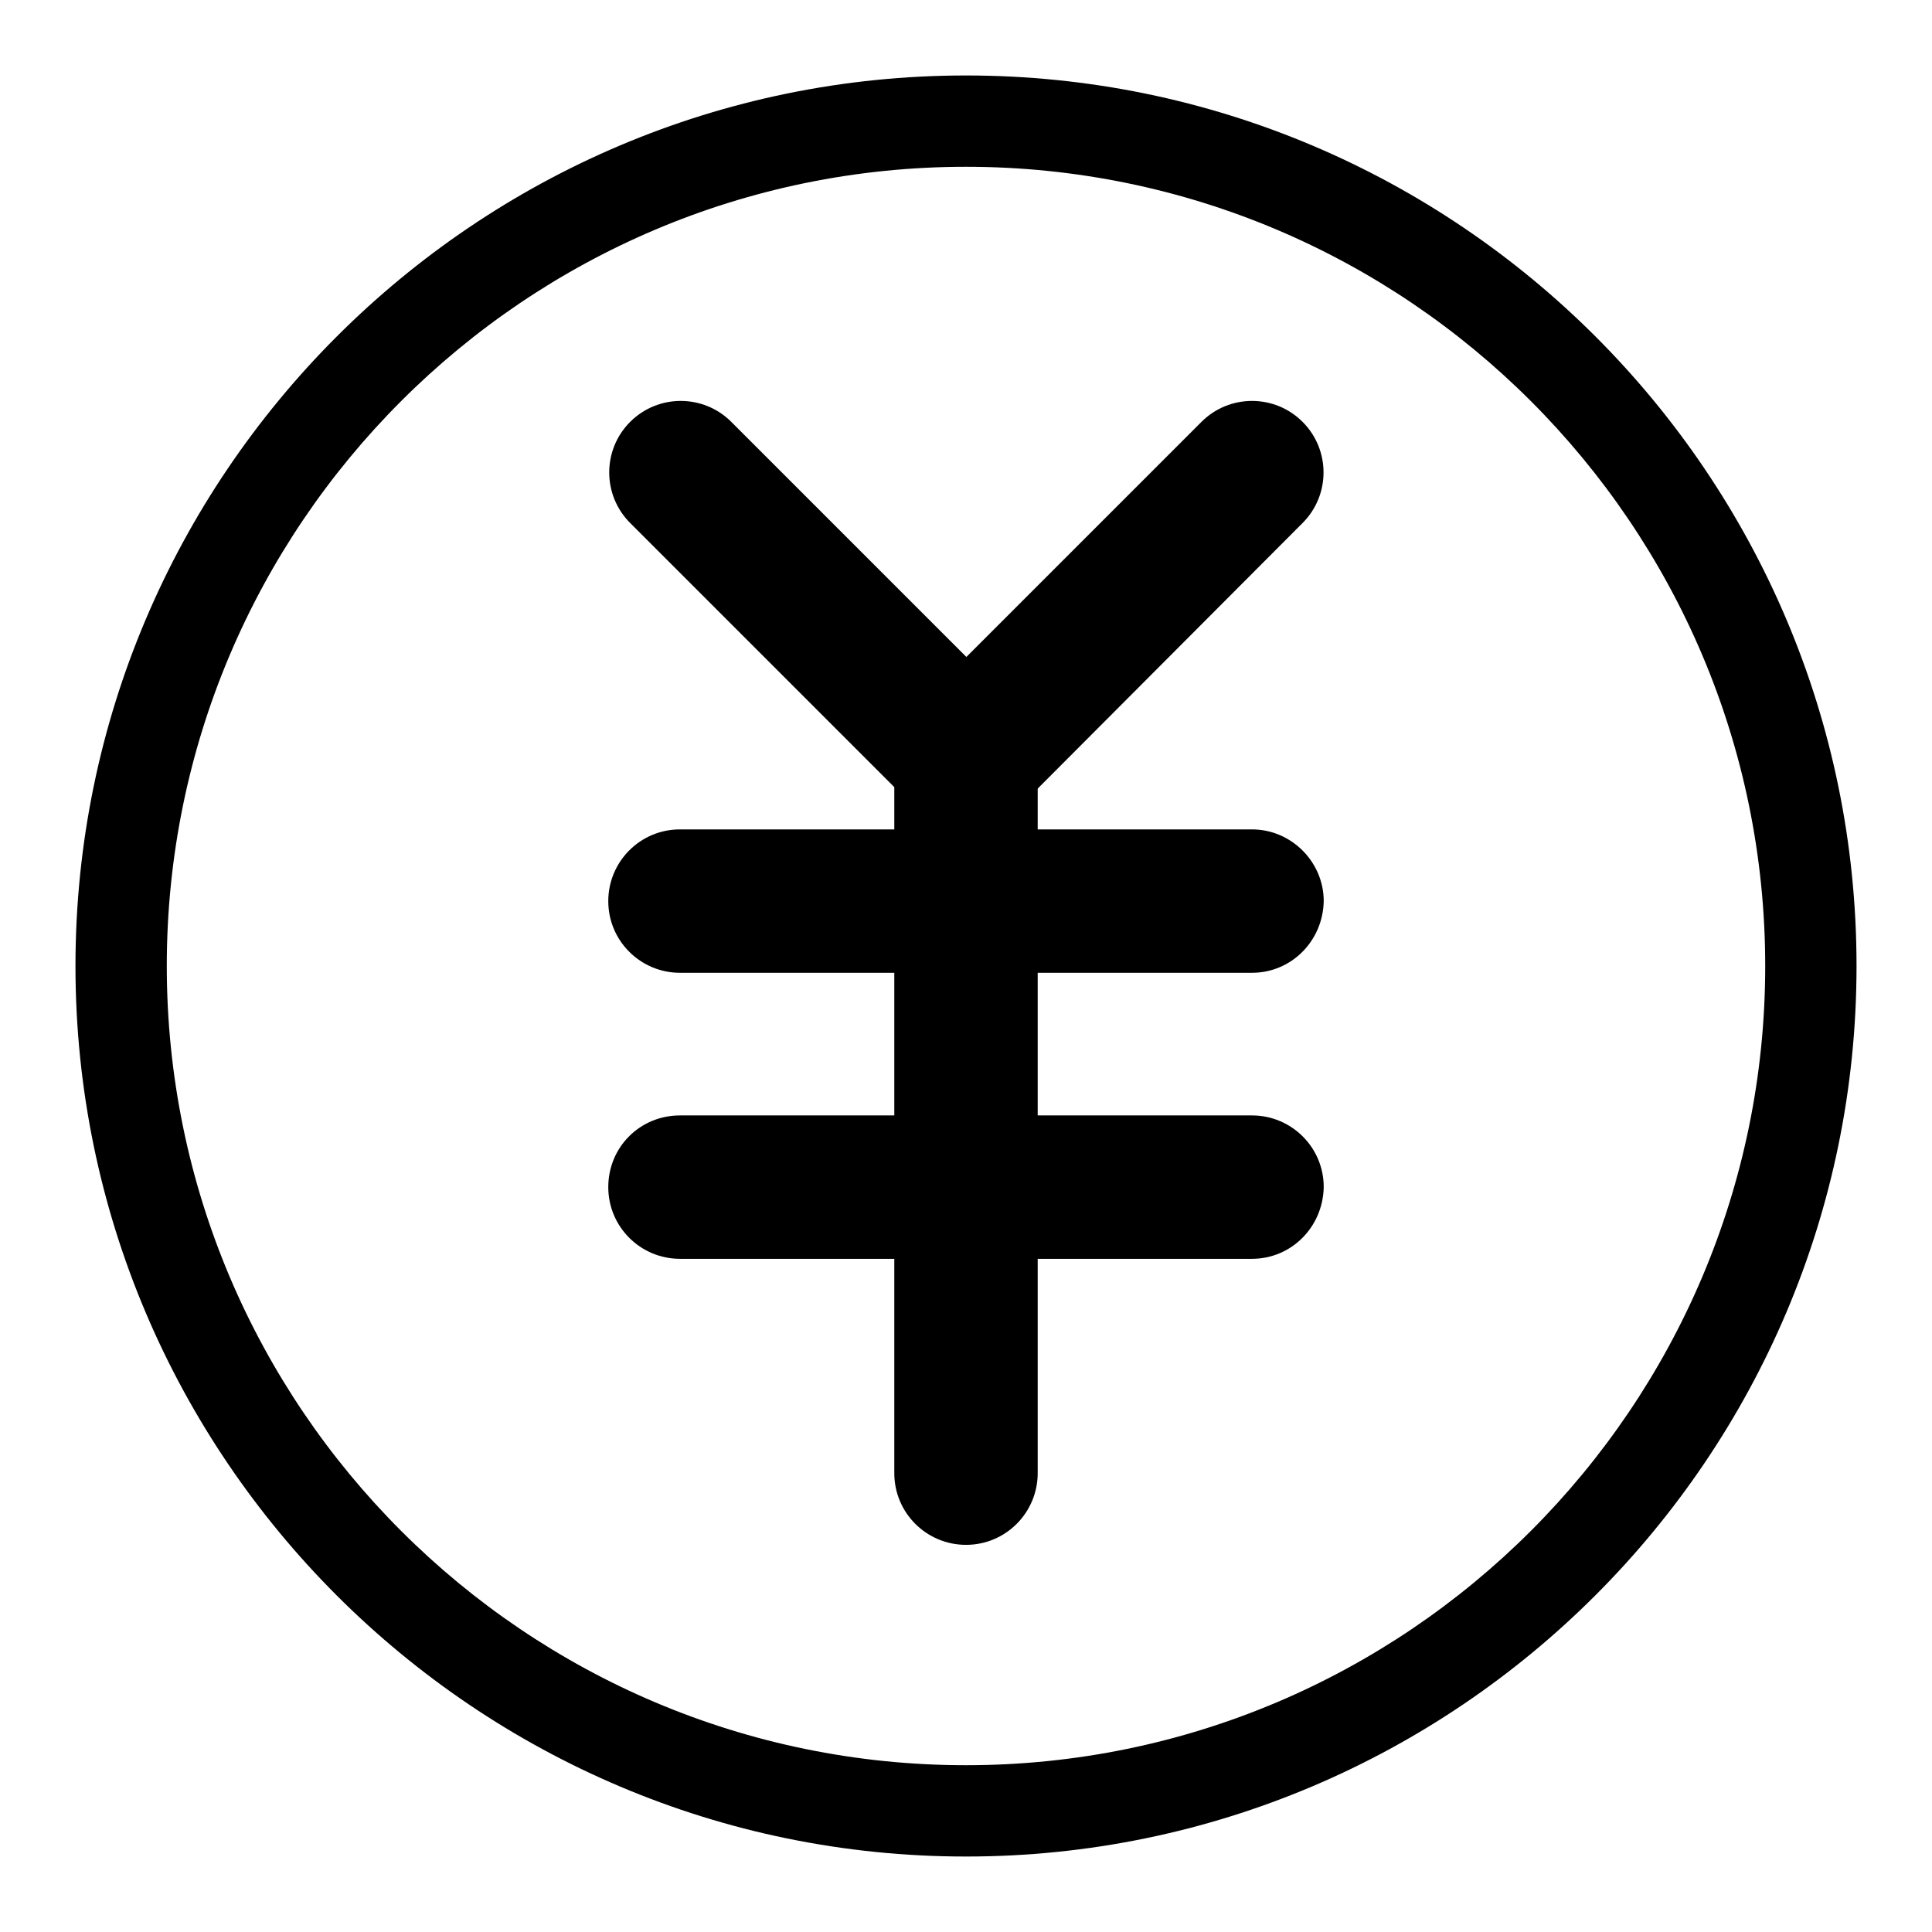
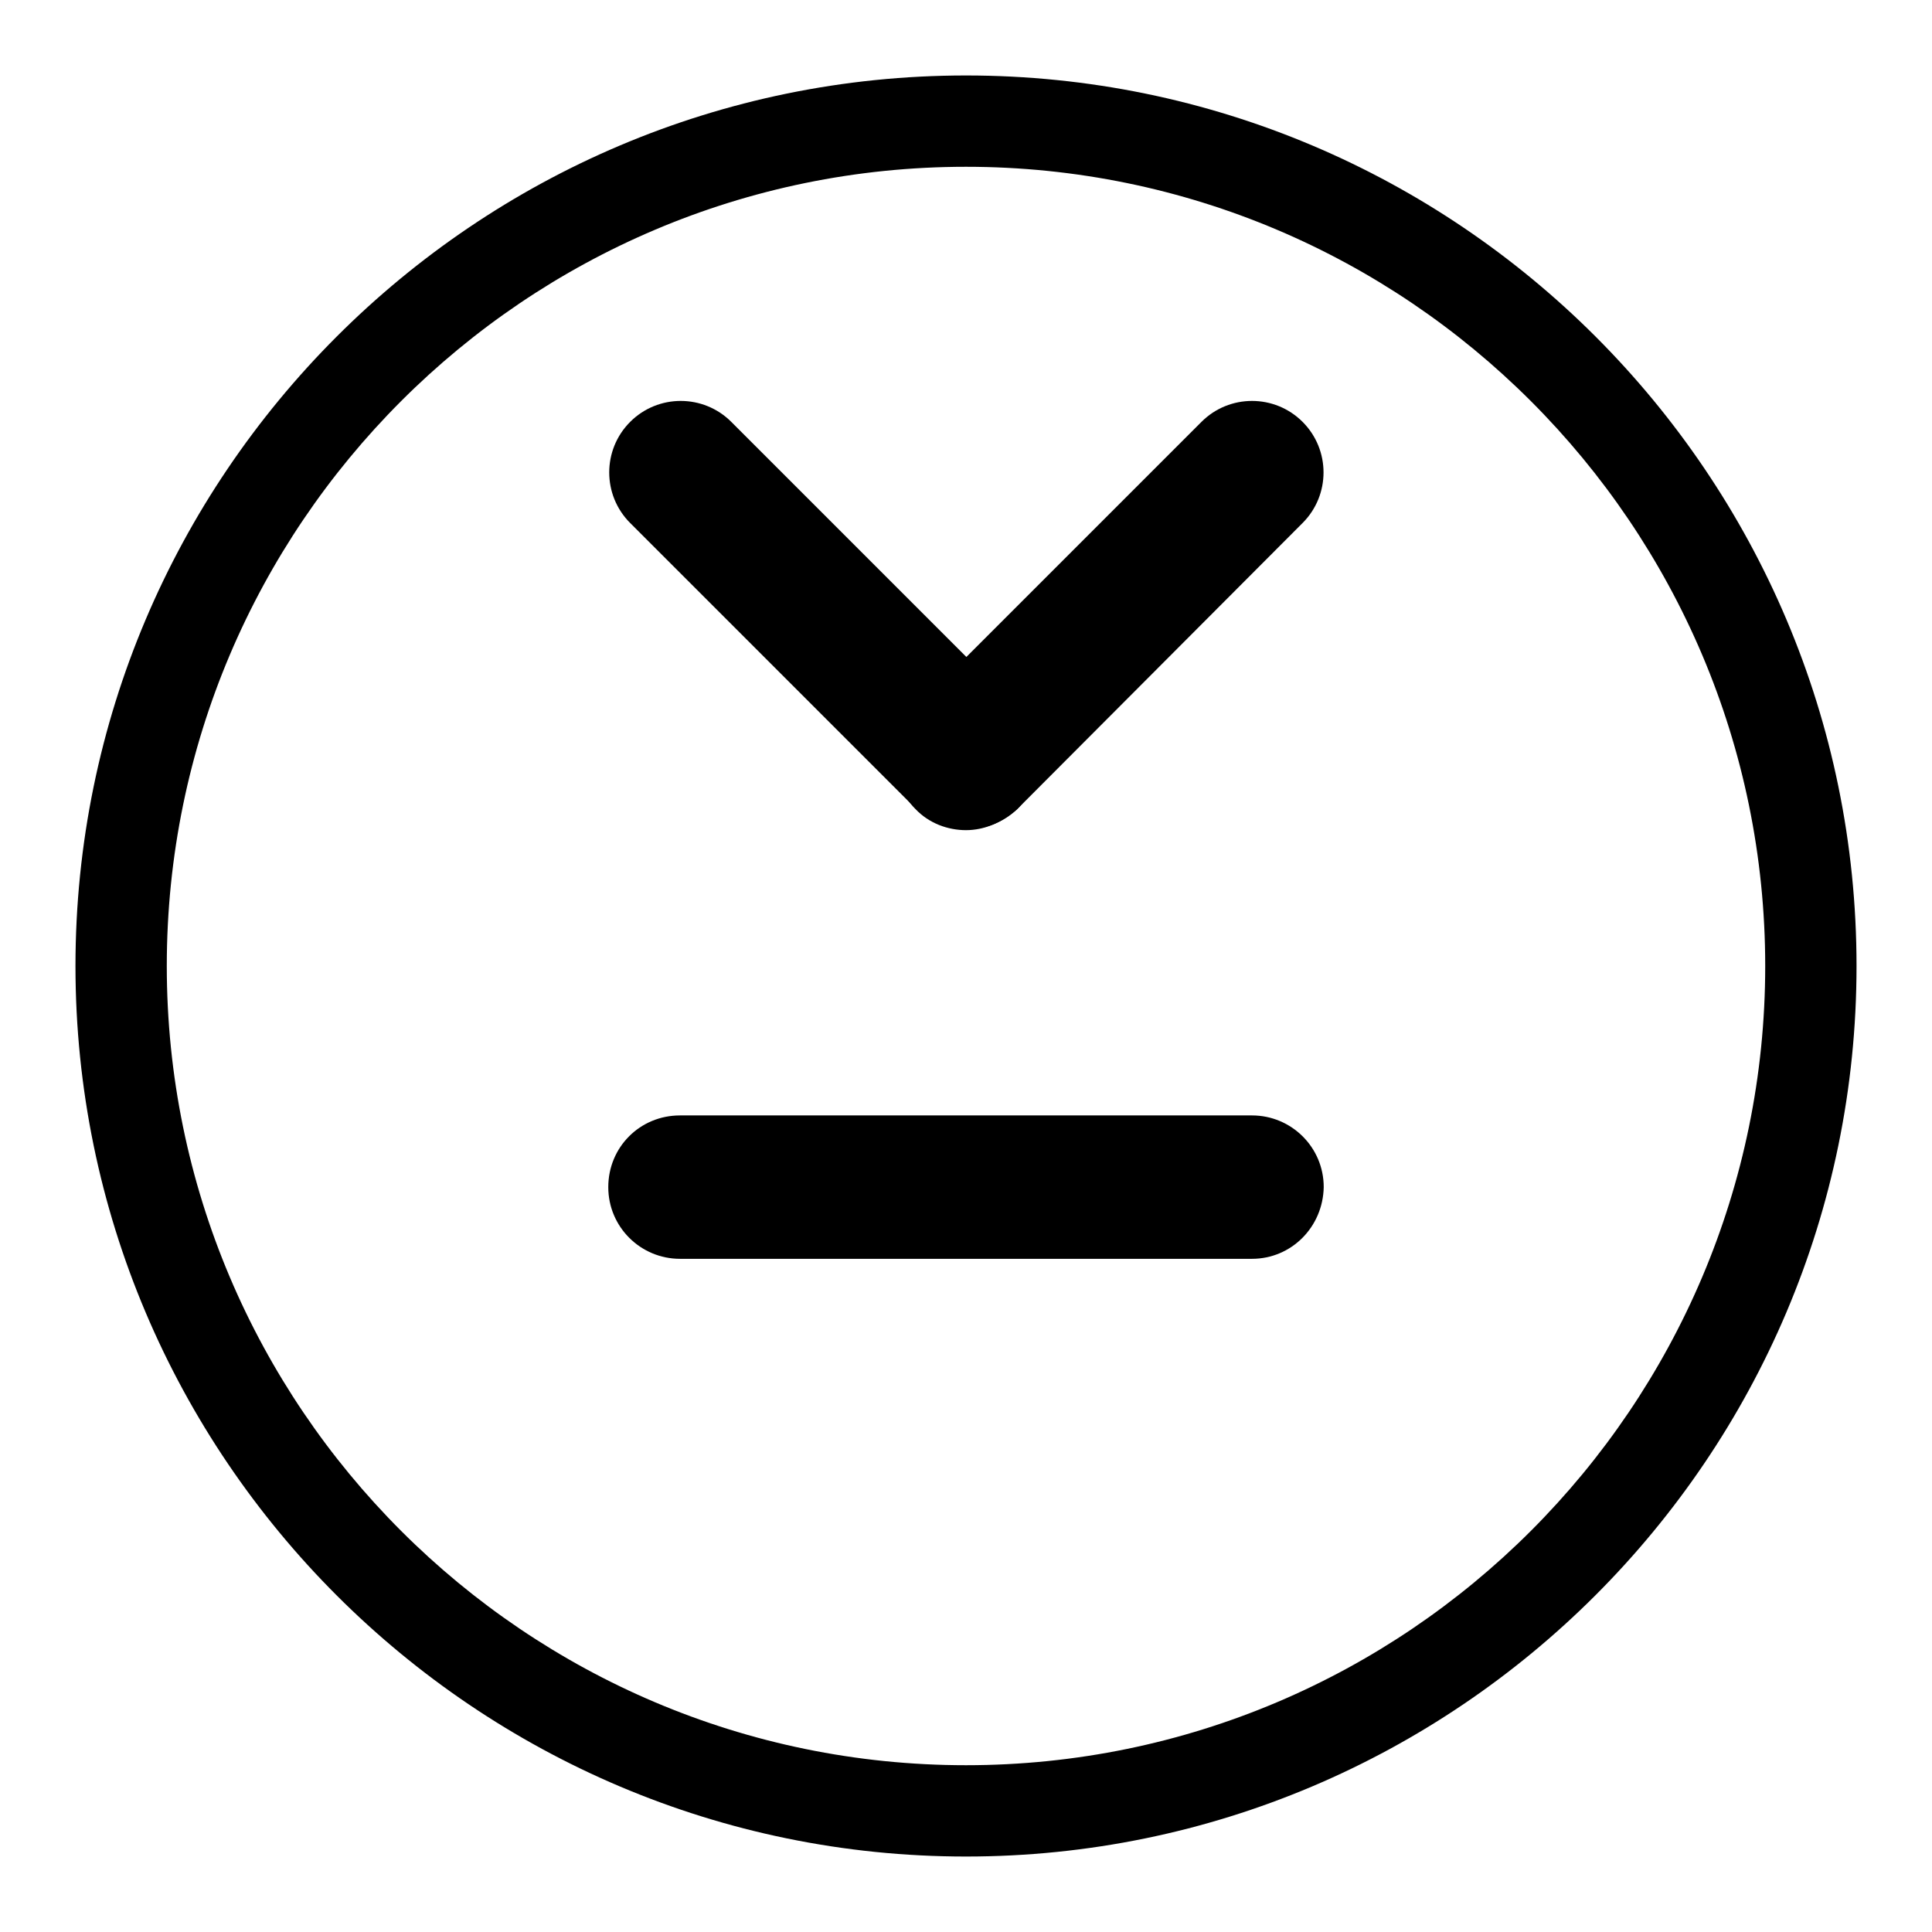
<svg xmlns="http://www.w3.org/2000/svg" version="1.1" x="0px" y="0px" viewBox="0 0 256 256" enable-background="new 0 0 256 256" xml:space="preserve">
  <g>
    <g>
      <path fill="#000000" d="M128,246c-65,0-118-52.9-118-118c0-65,52.9-118,118-118c65.1,0,118,52.9,118,118C246,193.1,193,246,128,246z M128,22.1C69.6,22.1,22.1,69.6,22.1,128c0,58.4,47.5,105.9,105.9,105.9c58.4,0,105.9-47.5,105.9-105.9C233.9,69.6,186.4,22.1,128,22.1z" />
-       <path fill="#000000" d="M128,204.7c-5.2,0-9.5-4.2-9.5-9.5v-94.7c0-5.2,4.3-9.5,9.5-9.5c5.2,0,9.5,4.2,9.5,9.5v94.7C137.5,200.4,133.3,204.7,128,204.7L128,204.7z" />
      <path fill="#000000" d="M128,204.7" />
-       <path fill="#000000" d="M165.9,128.9H90.1c-5.2,0-9.5-4.2-9.5-9.5c0-5.2,4.2-9.5,9.5-9.5h75.8c5.2,0,9.5,4.3,9.5,9.5C175.3,124.7,171.1,128.9,165.9,128.9L165.9,128.9z" />
-       <path fill="#000000" d="M165.9,128.9" />
      <path fill="#000000" d="M128,110c-2.4,0-4.9-0.9-6.7-2.8c-3.7-3.7-3.7-9.7,0-13.4l37.9-37.9c3.7-3.7,9.7-3.7,13.4,0c3.7,3.7,3.7,9.7,0,13.4l-37.8,37.9C132.8,109,130.4,110,128,110L128,110z" />
-       <path fill="#000000" d="M128,110" />
      <path fill="#000000" d="M128,109.9c-2.4,0-4.8-0.9-6.7-2.8L83.5,69.3c-3.7-3.7-3.7-9.7,0-13.4c3.7-3.7,9.7-3.7,13.4,0l37.9,37.9c3.7,3.7,3.7,9.7,0,13.4C132.9,109,130.5,109.9,128,109.9L128,109.9z" />
-       <path fill="#000000" d="M128,109.9" />
      <path fill="#000000" d="M165.9,166.8H90.1c-5.2,0-9.5-4.2-9.5-9.5c0-5.3,4.2-9.5,9.5-9.5h75.8c5.2,0,9.5,4.2,9.5,9.5C175.3,162.6,171.1,166.8,165.9,166.8L165.9,166.8z" />
      <path fill="#000000" d="M165.9,166.8" />
    </g>
  </g>
</svg>